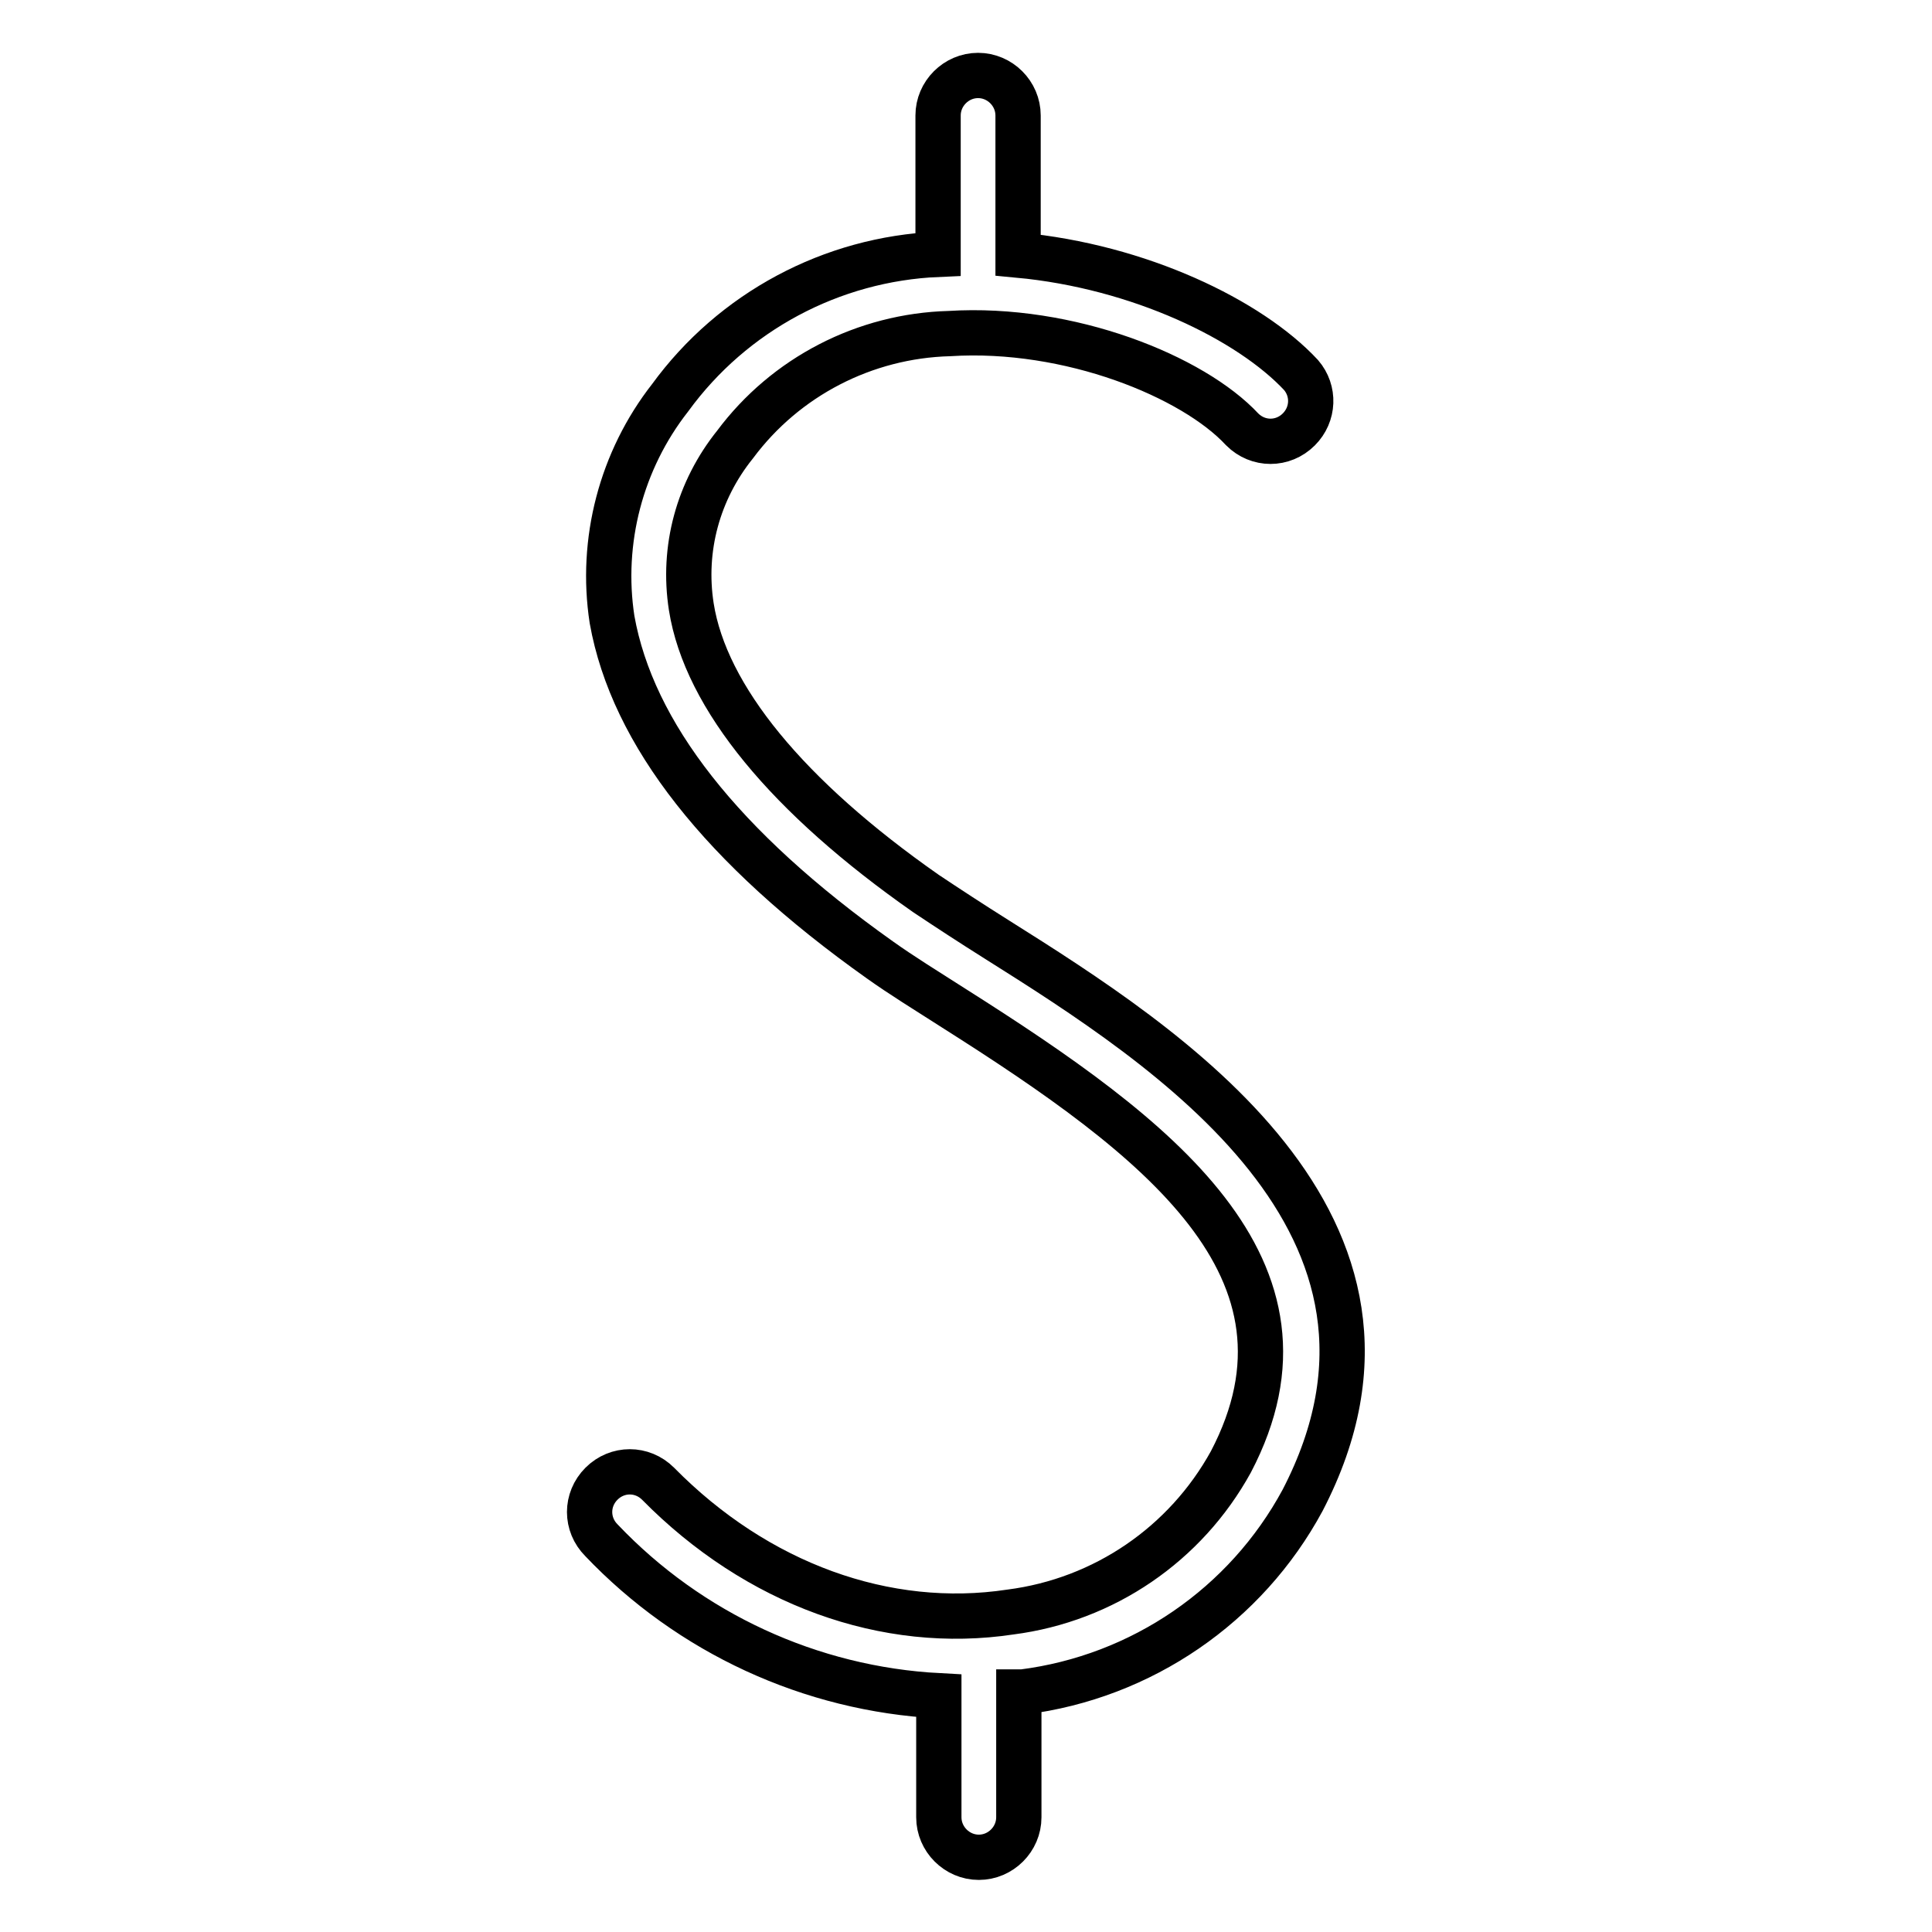
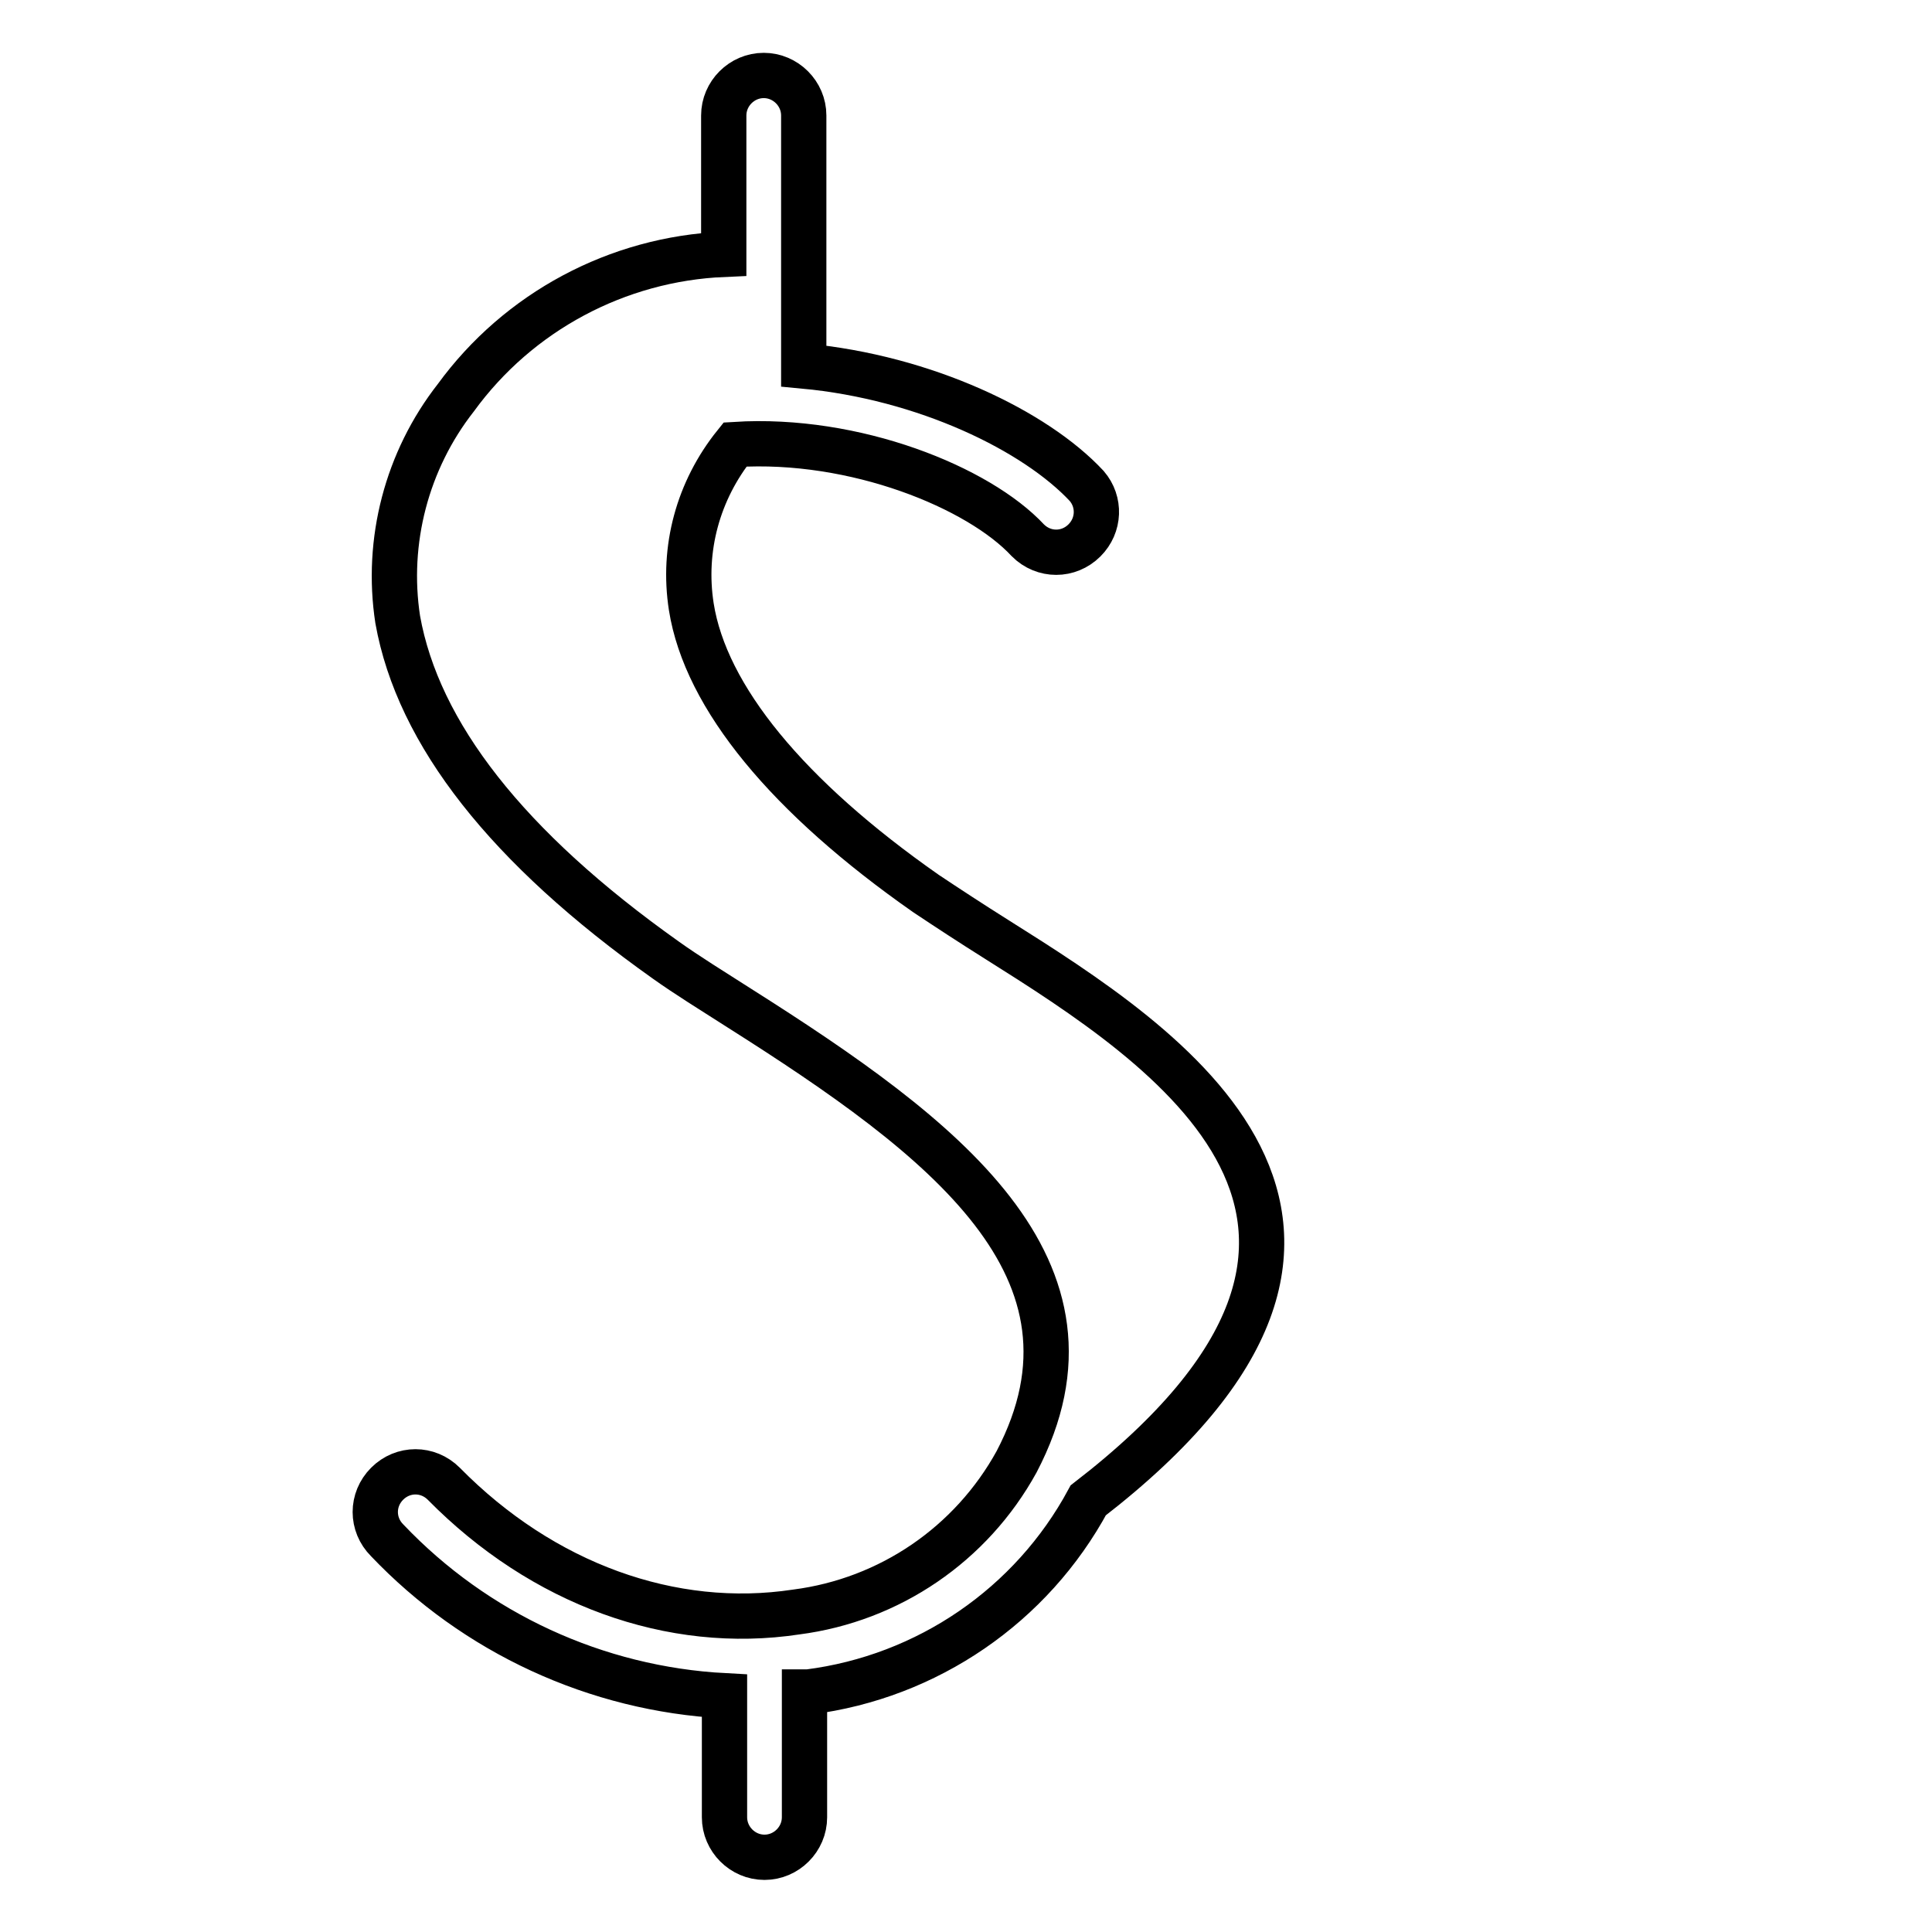
<svg xmlns="http://www.w3.org/2000/svg" version="1.1" x="0px" y="0px" viewBox="0 0 256 256" enable-background="new 0 0 256 256" xml:space="preserve">
  <g>
-     <path stroke-width="6" fill-opacity="0" stroke="#000000" d="M132.1,124.5c-3.5-2.2-6.7-4.3-9.4-6.1c-18.3-12.8-29.2-26-31.1-38c-1.2-7.7,0.9-15.4,5.8-21.5 c6.7-9,17.2-14.4,28.4-14.7c15.9-1,32.3,5.7,38.8,12.7c2.1,2.1,5.4,2.1,7.5,0c2-2,2.1-5.1,0.3-7.2c-6.8-7.3-21.4-14.4-37.5-15.9 V15.3c0-2.9-2.4-5.3-5.3-5.3s-5.3,2.4-5.3,5.3v18.4c-14.1,0.6-27.2,7.6-35.5,19c-6.5,8.3-9.3,19-7.7,29.4 c2.7,15.1,14.5,30.2,35.5,45.1c2.8,2,6.2,4.1,9.8,6.4c27,17.1,50.1,34.5,36.7,60.1c-6,10.9-16.8,18.3-29.2,19.9 c-16.5,2.5-33.6-3.7-46.7-17c-2.1-2.1-5.4-2.1-7.5,0c-2.1,2.1-2.1,5.4,0,7.5l0,0c11.7,12.3,27.7,19.7,44.7,20.6v16.1 c0,2.9,2.4,5.3,5.3,5.3s5.3-2.4,5.3-5.3v-16.6h0.5c15.8-2,29.6-11.5,37.1-25.4C191.6,162.2,154.5,138.6,132.1,124.5z" />
+     <path stroke-width="6" fill-opacity="0" stroke="#000000" d="M132.1,124.5c-3.5-2.2-6.7-4.3-9.4-6.1c-18.3-12.8-29.2-26-31.1-38c-1.2-7.7,0.9-15.4,5.8-21.5 c15.9-1,32.3,5.7,38.8,12.7c2.1,2.1,5.4,2.1,7.5,0c2-2,2.1-5.1,0.3-7.2c-6.8-7.3-21.4-14.4-37.5-15.9 V15.3c0-2.9-2.4-5.3-5.3-5.3s-5.3,2.4-5.3,5.3v18.4c-14.1,0.6-27.2,7.6-35.5,19c-6.5,8.3-9.3,19-7.7,29.4 c2.7,15.1,14.5,30.2,35.5,45.1c2.8,2,6.2,4.1,9.8,6.4c27,17.1,50.1,34.5,36.7,60.1c-6,10.9-16.8,18.3-29.2,19.9 c-16.5,2.5-33.6-3.7-46.7-17c-2.1-2.1-5.4-2.1-7.5,0c-2.1,2.1-2.1,5.4,0,7.5l0,0c11.7,12.3,27.7,19.7,44.7,20.6v16.1 c0,2.9,2.4,5.3,5.3,5.3s5.3-2.4,5.3-5.3v-16.6h0.5c15.8-2,29.6-11.5,37.1-25.4C191.6,162.2,154.5,138.6,132.1,124.5z" />
  </g>
</svg>